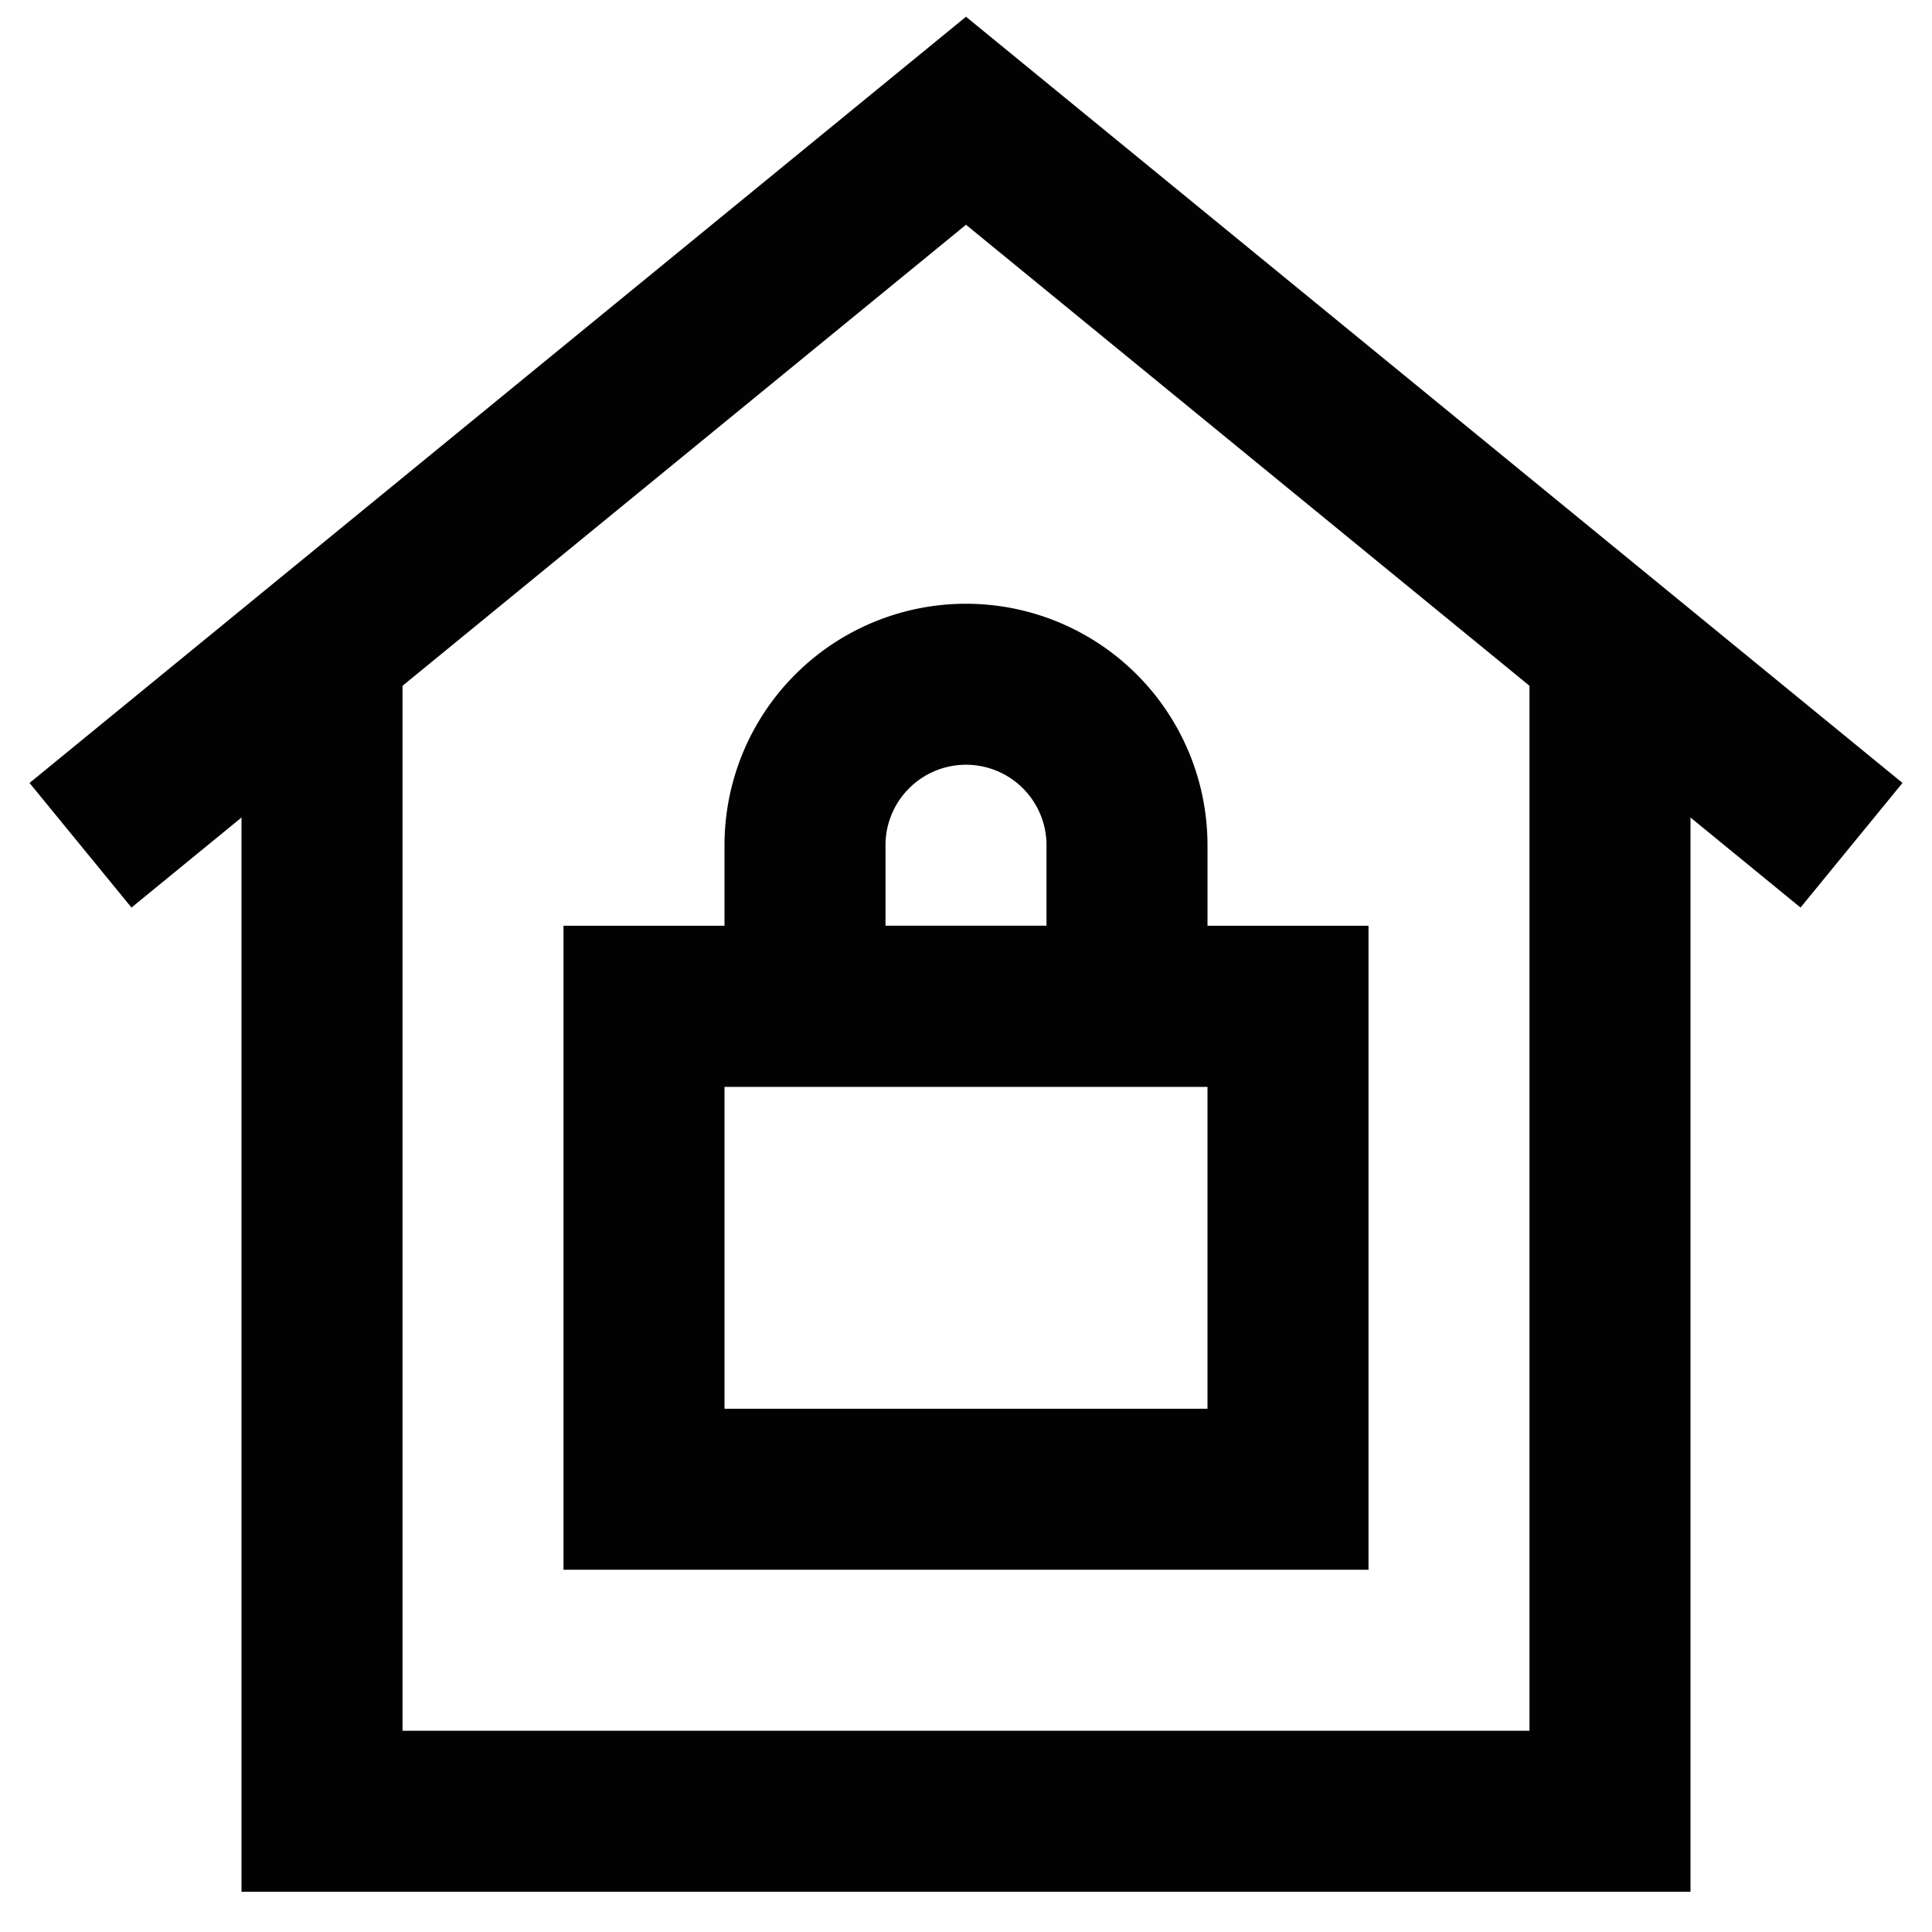
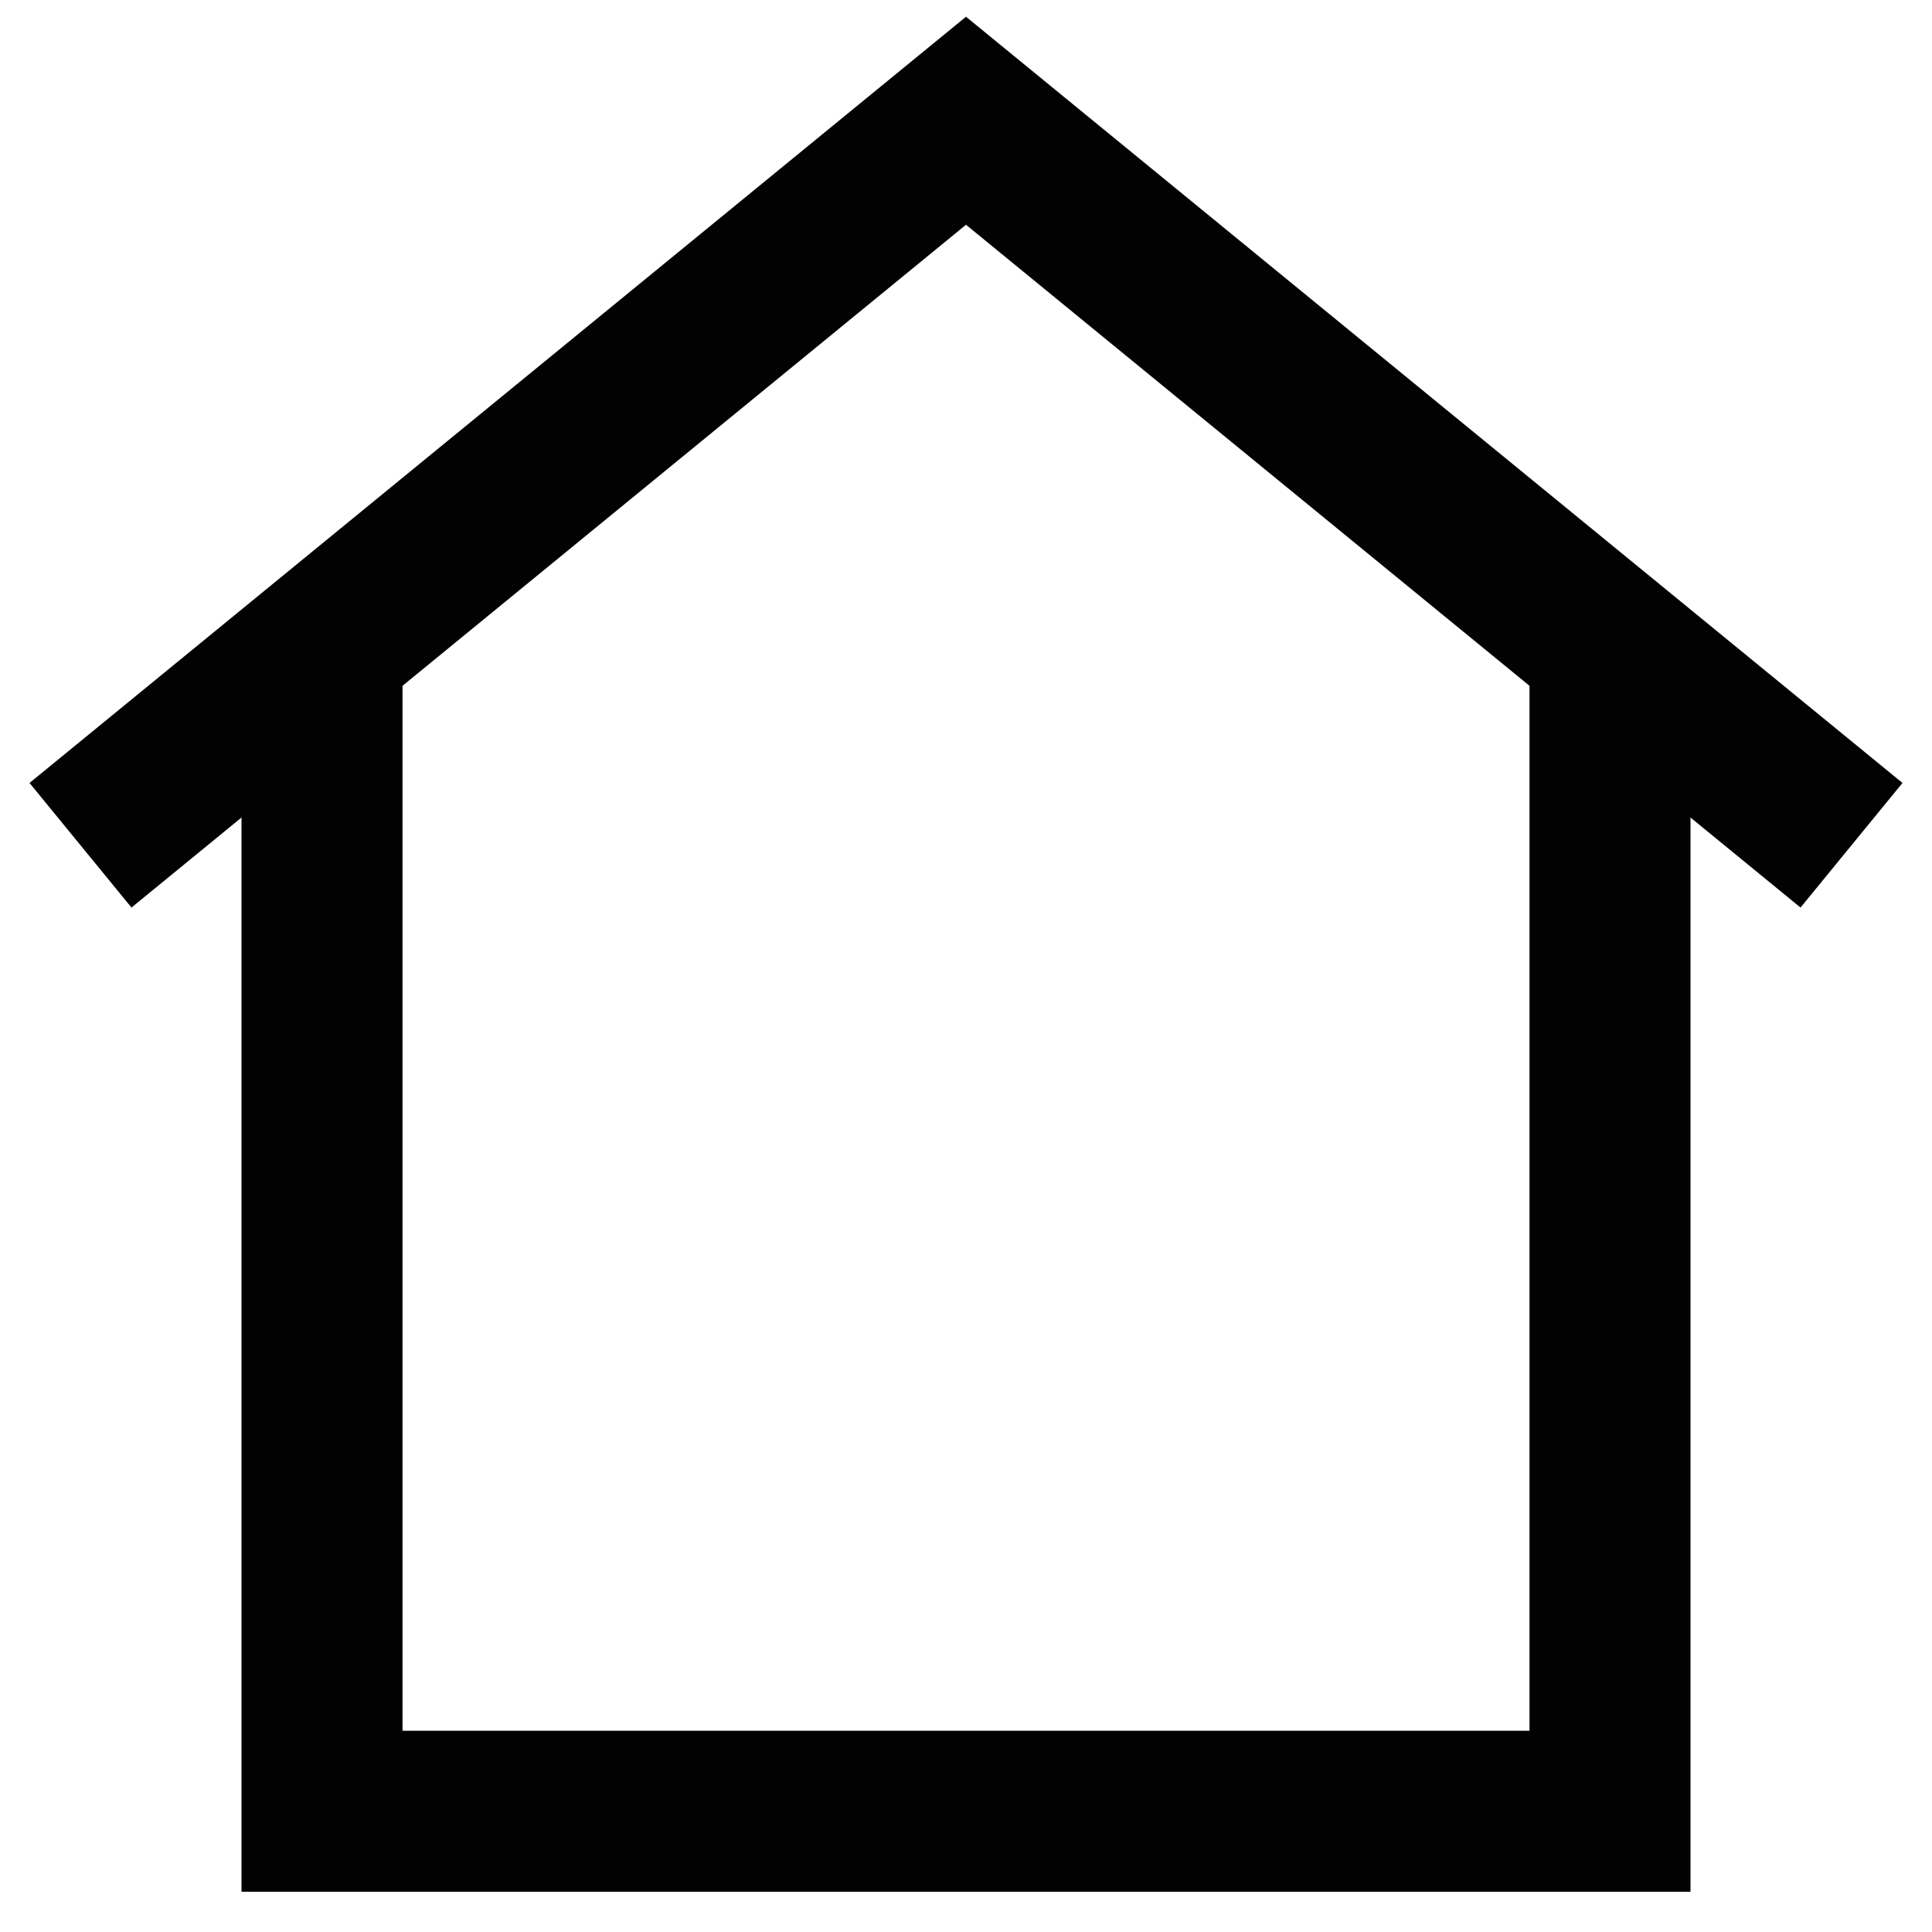
<svg xmlns="http://www.w3.org/2000/svg" width="800px" height="800px" viewBox="0 0 24 24" id="Layer_1" data-name="Layer 1">
  <defs>
    <style>.cls-1{fill:none;stroke:#020202;stroke-miterlimit:10;stroke-width:2px;}</style>
  </defs>
  <polyline class="cls-1" points="20 8.5 20 22.5 4 22.5 4 8.5" />
  <polyline class="cls-1" points="23 10.5 12 1.5 1 10.5" />
-   <rect class="cls-1" x="8" y="12.5" width="8" height="6" />
-   <path class="cls-1" d="M12,8.5h0a2,2,0,0,1,2,2v2a0,0,0,0,1,0,0H10a0,0,0,0,1,0,0v-2A2,2,0,0,1,12,8.5Z" />
</svg>